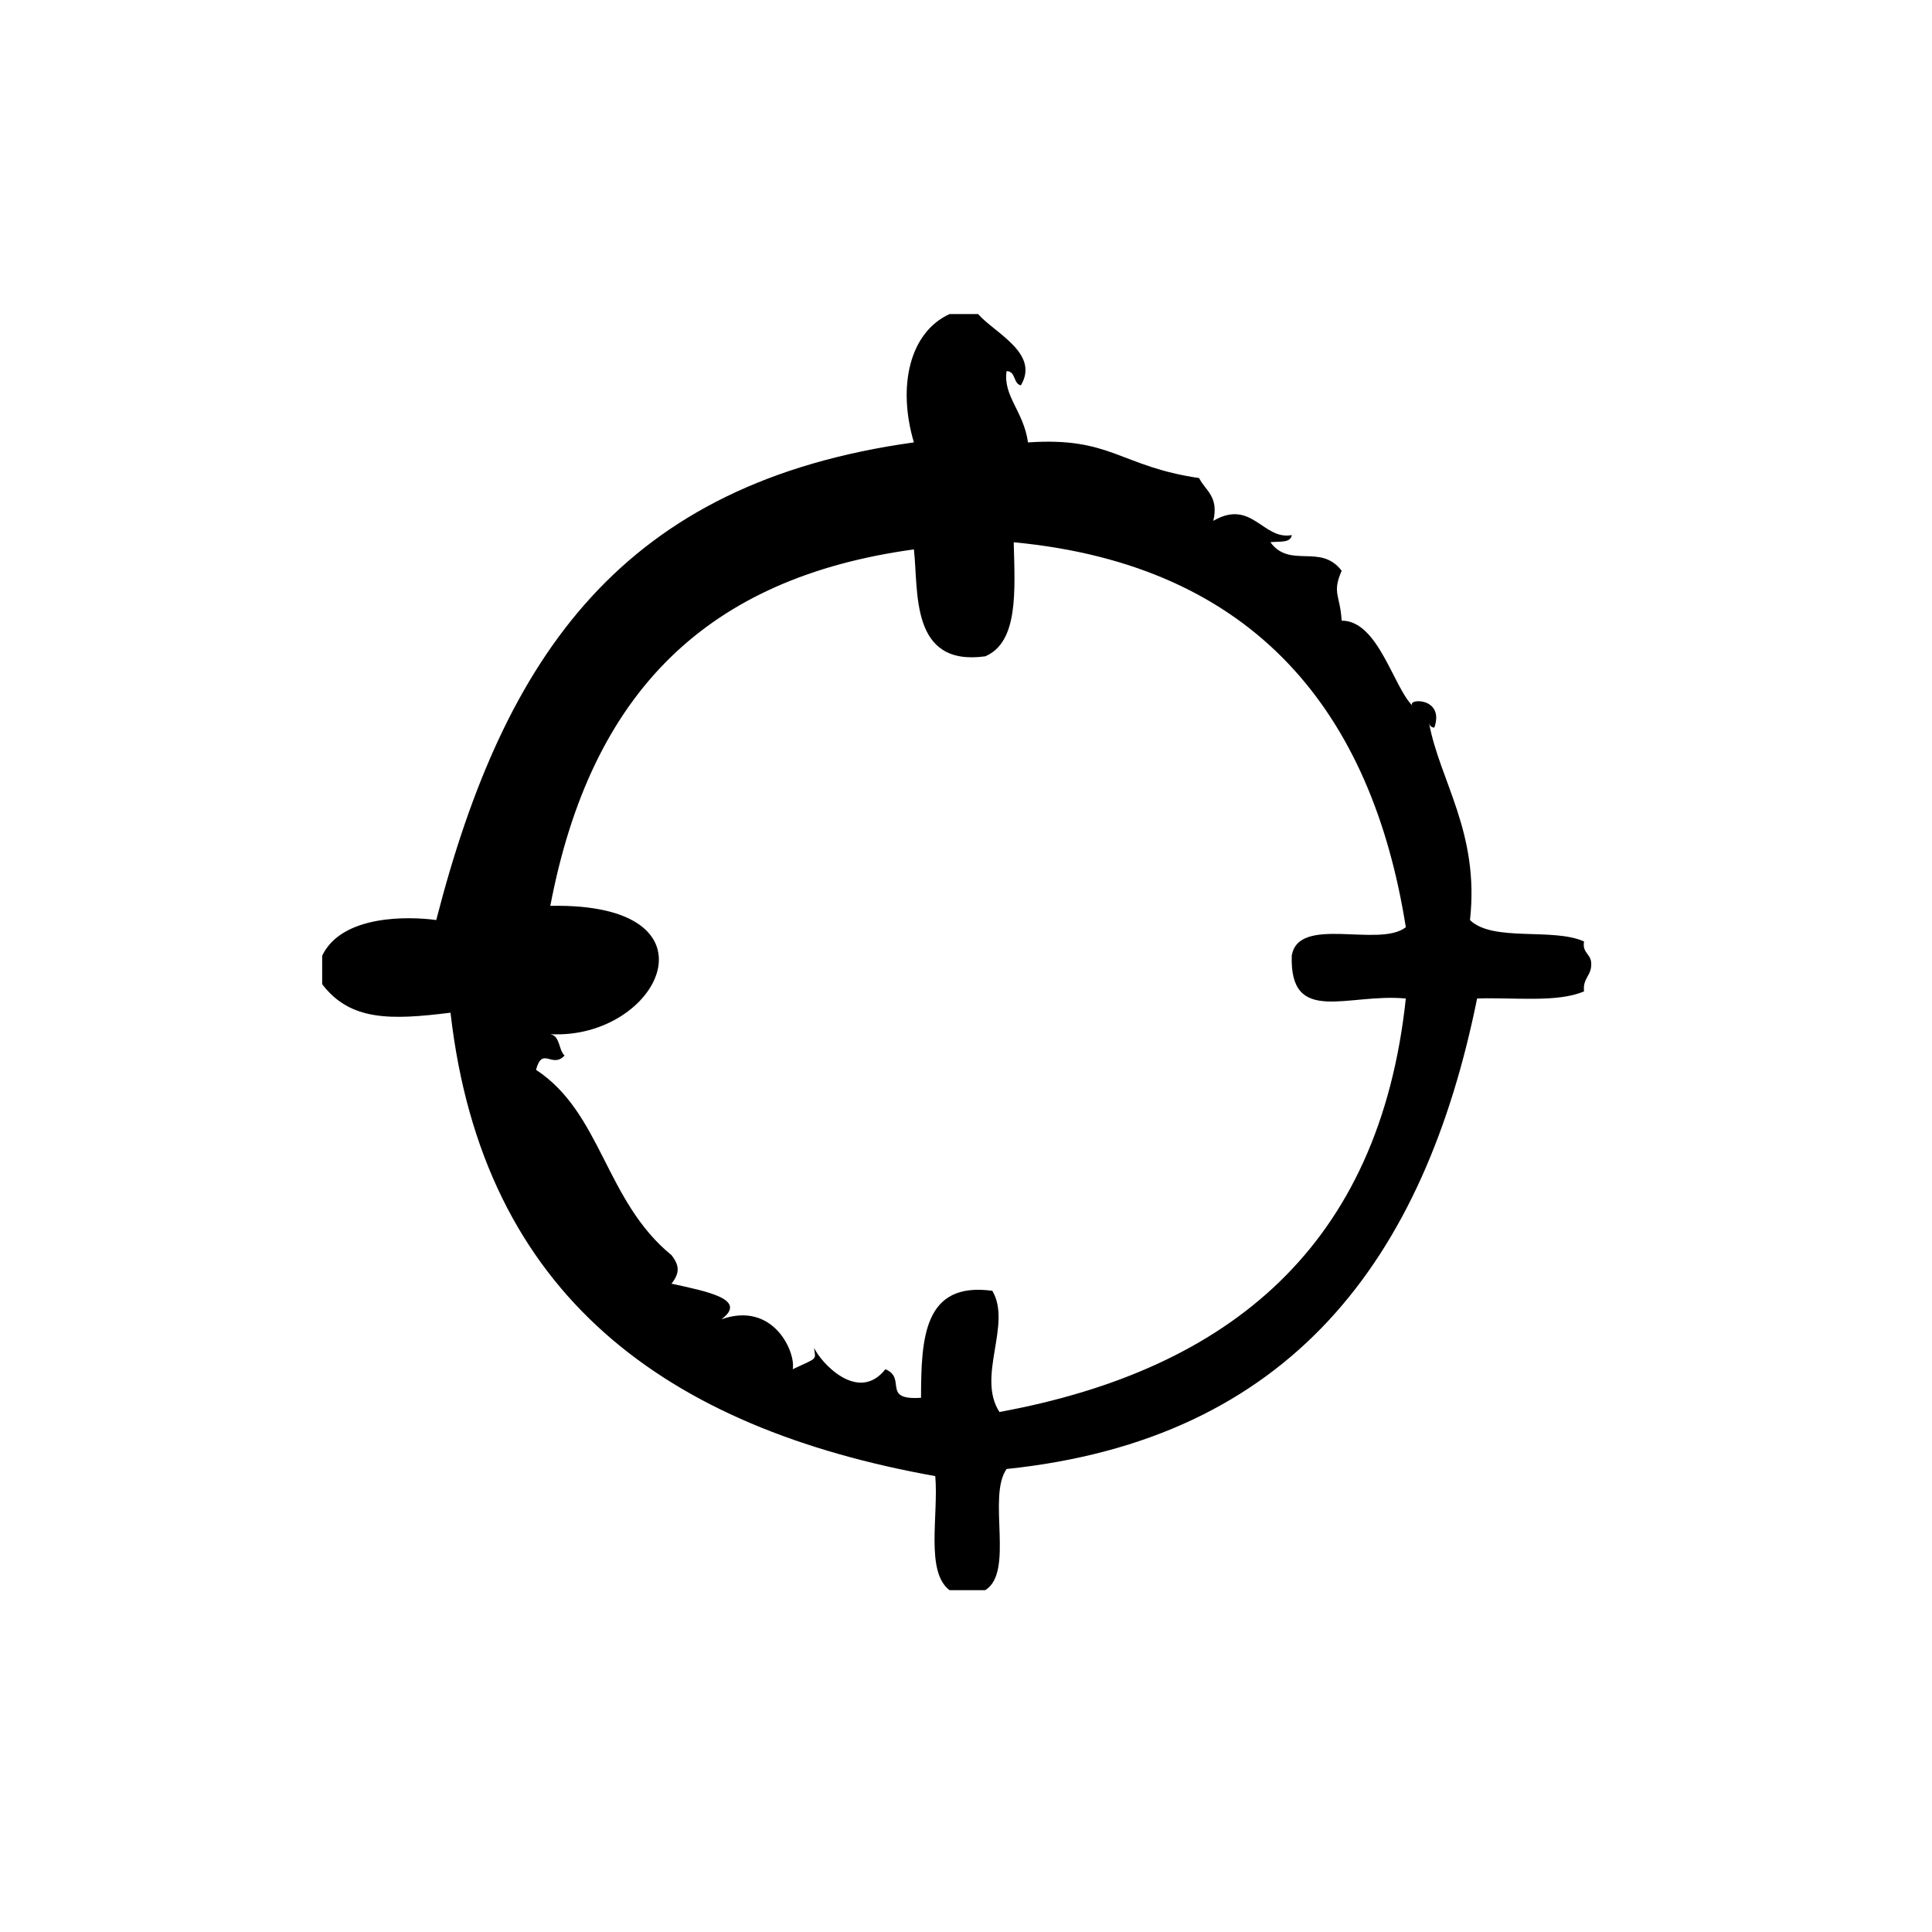
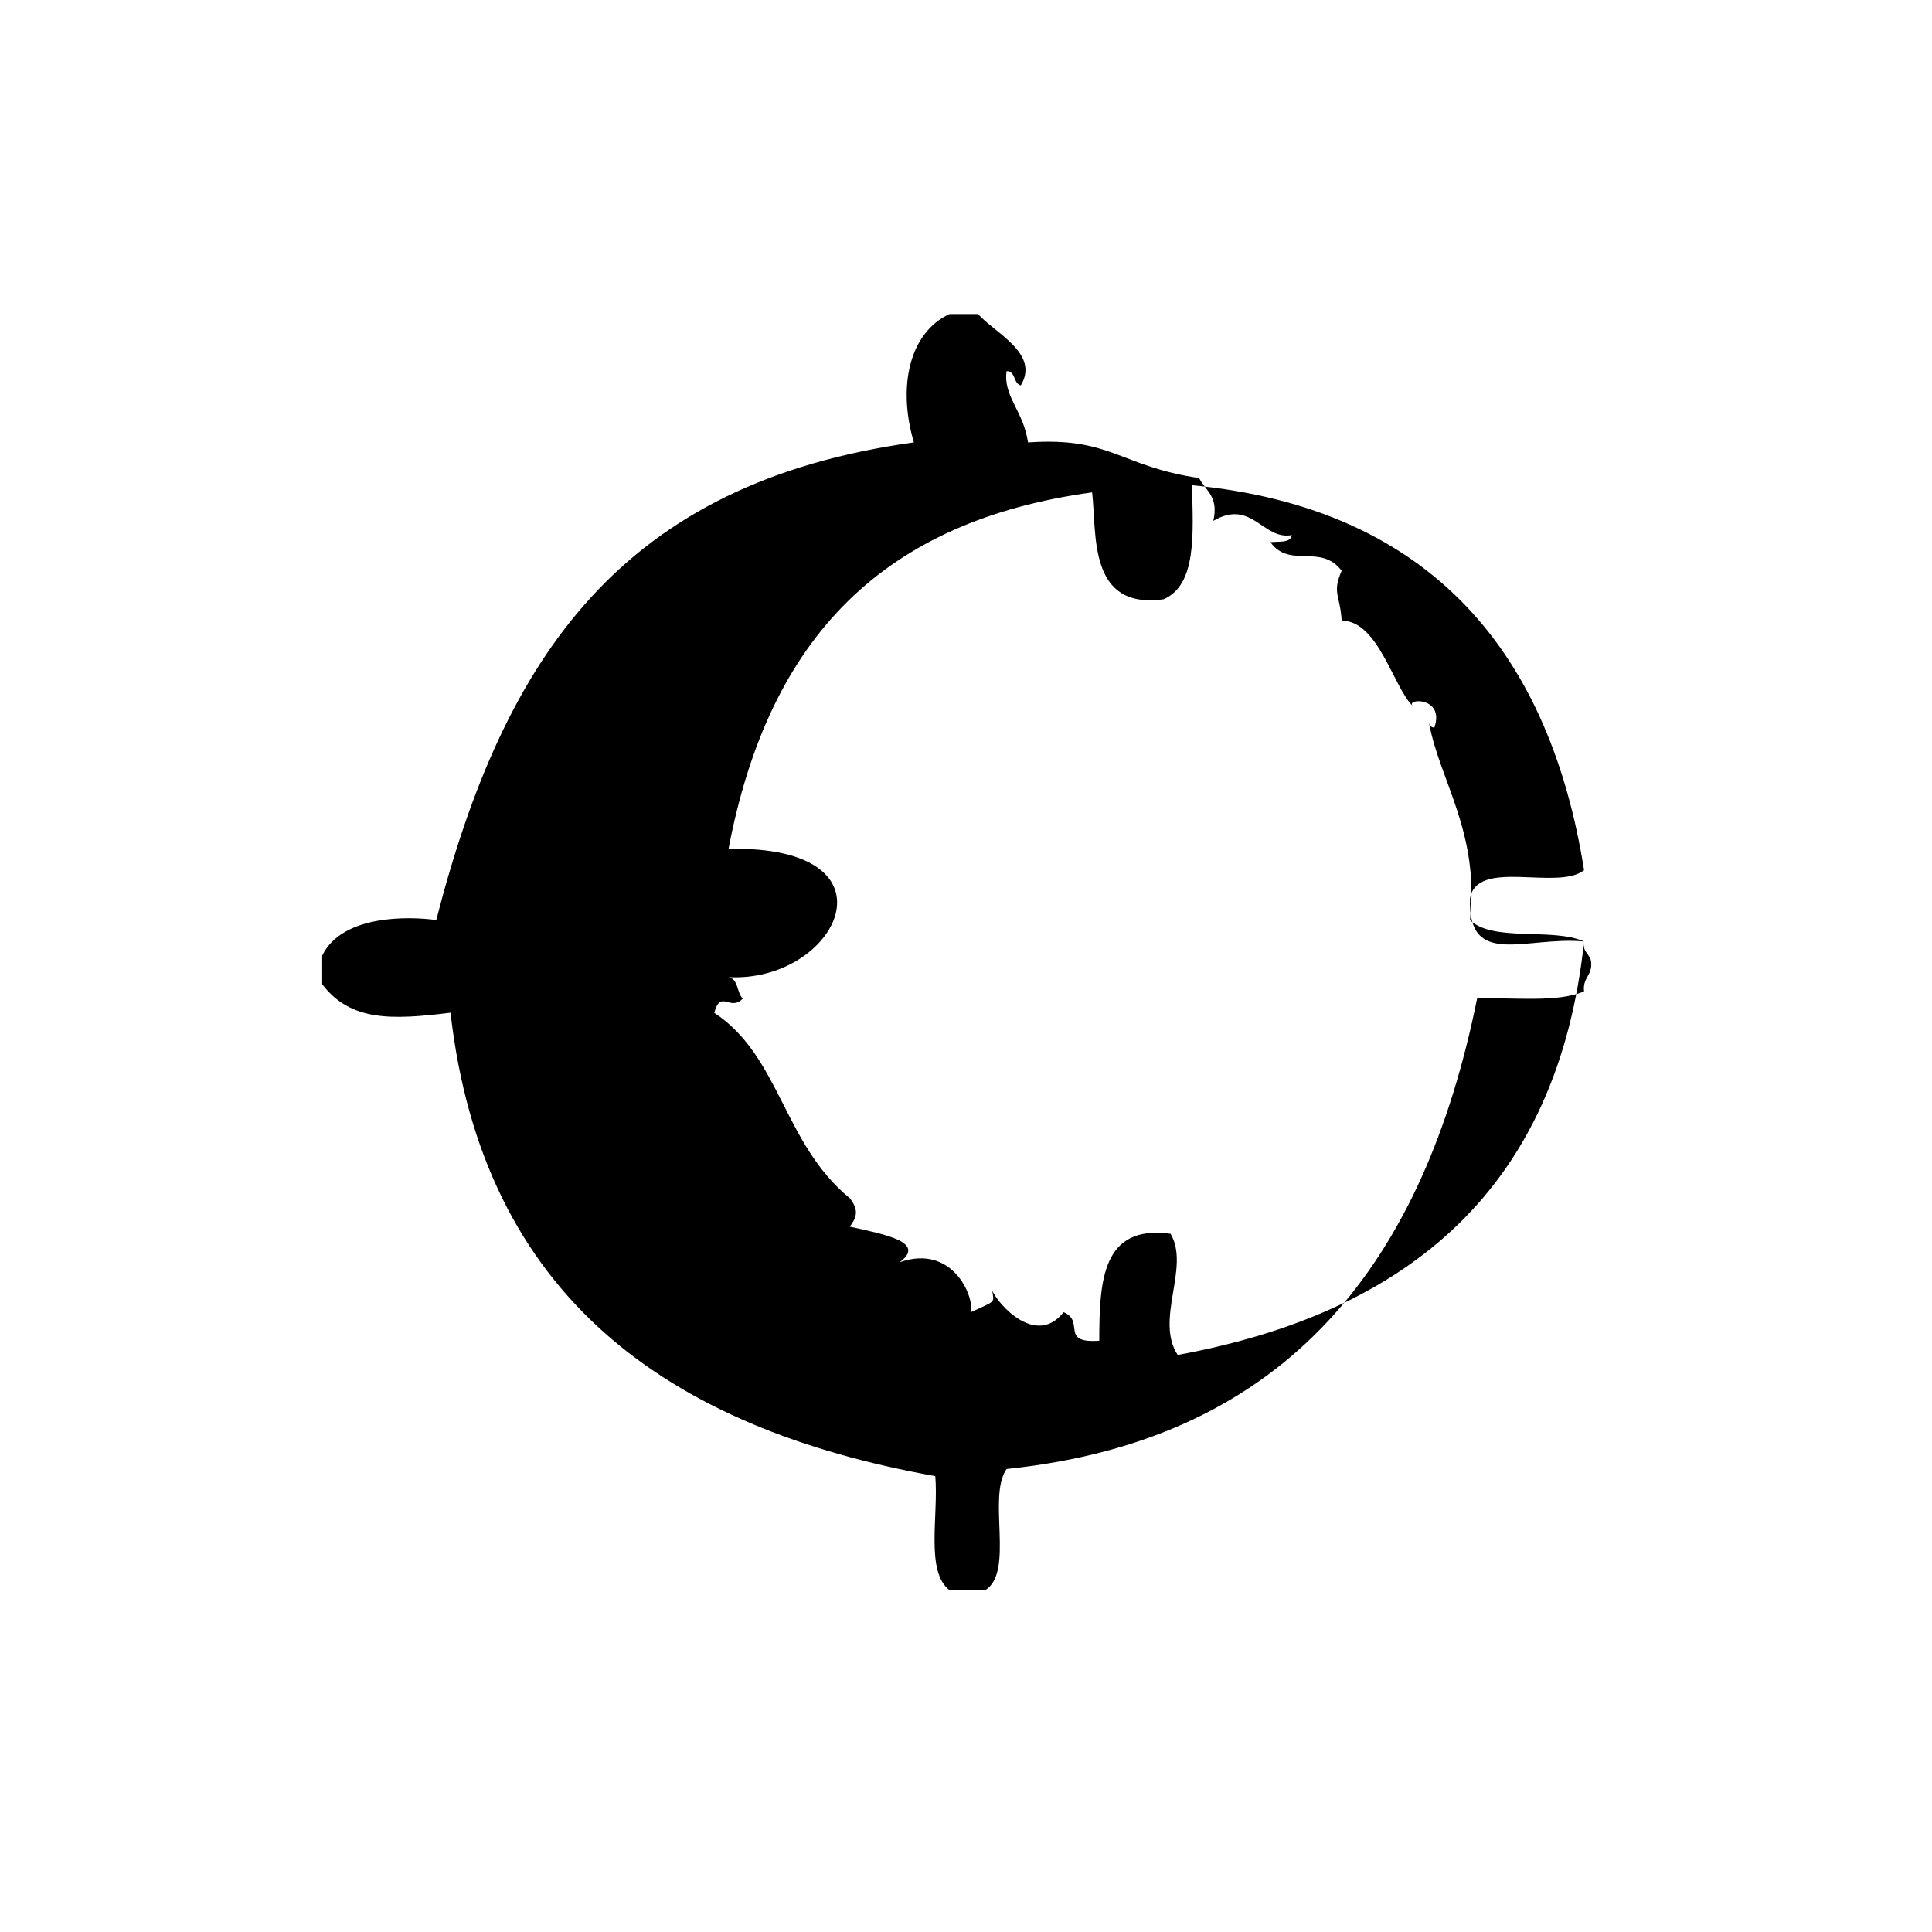
<svg xmlns="http://www.w3.org/2000/svg" fill="#000000" width="800px" height="800px" version="1.1" viewBox="144 144 512 512">
-   <path d="m563.79 393.5c-8.234-3.731-24.152 0.219-30.23-5.668 2.582-23.168-8.039-36.953-10.84-52.199 0.195 0.652 0.551 1.164 1.395 1.188 2.891-8.336-7.894-7.762-5.668-5.668-5.148-4.856-9.18-22.734-18.895-22.672-0.41-6.902-2.59-7.242 0-13.227-5.582-7.344-13.664-0.441-18.887-7.559 2.219-0.301 5.359 0.324 5.668-1.891-7.621 1.441-10.57-9.723-20.789-3.777 1.496-6.535-2.102-7.973-3.769-11.336-20.988-3.078-23.238-10.973-45.344-9.445-1.18-8.344-6.644-12.242-5.676-18.895 2.496 0.023 1.73 3.312 3.777 3.777 5.078-8.469-6.902-13.871-11.336-18.895h-7.559c-10.668 4.894-13.832 19.277-9.445 34.008-77.082 10.684-108.48 56.168-126.58 126.58-7.195-0.992-24.992-1.48-30.23 9.445v7.559c7.461 9.785 18.168 9.523 34.008 7.551 8.574 75.195 57.426 110.09 128.47 122.81 0.891 10.445-2.668 25.348 3.777 30.23h9.445c7.824-4.762 0.488-24.711 5.668-32.117 75.305-7.824 110.7-55.555 124.7-124.69 9.754-0.324 21.316 1.164 28.34-1.891-0.426-3.574 2.133-4.164 1.891-7.559-0.113-2.414-2.426-2.617-1.891-5.664zm-47.234 15.113c-6.965 65.449-46.508 98.336-107.69 109.58-6.133-9.406 3.371-23.238-1.891-32.117-18.254-2.504-18.852 12.633-18.895 28.348-10.613 0.723-3.66-5.164-9.445-7.566-7.266 9.227-17.262-1.969-18.895-5.668 0.363 3.32 1.203 2.473-5.668 5.668 0.883-4.344-4.984-18.145-18.895-13.227 7.141-5.305-3.848-7.383-13.227-9.445 2.188-2.785 2.188-4.754 0-7.559-17.578-14.352-18.484-37.684-35.895-49.113 1.707-6.367 4.227-0.219 7.559-3.777-1.629-1.52-1.125-5.172-3.777-5.668 28.867 1.543 46.824-34.945 0-34.008 10.809-56.742 41.598-86.953 96.355-94.465 1.273 11.074-1.148 31.102 18.895 28.34 8.832-3.762 7.887-17.301 7.559-30.23 64.258 6.078 94.953 45.477 103.91 102.02-7.055 5.551-28.488-3.297-30.23 7.559-0.566 18.621 14.828 9.852 30.227 11.332z" fill-rule="evenodd" />
+   <path d="m563.79 393.5c-8.234-3.731-24.152 0.219-30.23-5.668 2.582-23.168-8.039-36.953-10.84-52.199 0.195 0.652 0.551 1.164 1.395 1.188 2.891-8.336-7.894-7.762-5.668-5.668-5.148-4.856-9.18-22.734-18.895-22.672-0.41-6.902-2.59-7.242 0-13.227-5.582-7.344-13.664-0.441-18.887-7.559 2.219-0.301 5.359 0.324 5.668-1.891-7.621 1.441-10.57-9.723-20.789-3.777 1.496-6.535-2.102-7.973-3.769-11.336-20.988-3.078-23.238-10.973-45.344-9.445-1.18-8.344-6.644-12.242-5.676-18.895 2.496 0.023 1.73 3.312 3.777 3.777 5.078-8.469-6.902-13.871-11.336-18.895h-7.559c-10.668 4.894-13.832 19.277-9.445 34.008-77.082 10.684-108.48 56.168-126.58 126.58-7.195-0.992-24.992-1.48-30.23 9.445v7.559c7.461 9.785 18.168 9.523 34.008 7.551 8.574 75.195 57.426 110.09 128.47 122.81 0.891 10.445-2.668 25.348 3.777 30.23h9.445c7.824-4.762 0.488-24.711 5.668-32.117 75.305-7.824 110.7-55.555 124.7-124.69 9.754-0.324 21.316 1.164 28.34-1.891-0.426-3.574 2.133-4.164 1.891-7.559-0.113-2.414-2.426-2.617-1.891-5.664zc-6.965 65.449-46.508 98.336-107.69 109.58-6.133-9.406 3.371-23.238-1.891-32.117-18.254-2.504-18.852 12.633-18.895 28.348-10.613 0.723-3.66-5.164-9.445-7.566-7.266 9.227-17.262-1.969-18.895-5.668 0.363 3.32 1.203 2.473-5.668 5.668 0.883-4.344-4.984-18.145-18.895-13.227 7.141-5.305-3.848-7.383-13.227-9.445 2.188-2.785 2.188-4.754 0-7.559-17.578-14.352-18.484-37.684-35.895-49.113 1.707-6.367 4.227-0.219 7.559-3.777-1.629-1.52-1.125-5.172-3.777-5.668 28.867 1.543 46.824-34.945 0-34.008 10.809-56.742 41.598-86.953 96.355-94.465 1.273 11.074-1.148 31.102 18.895 28.34 8.832-3.762 7.887-17.301 7.559-30.23 64.258 6.078 94.953 45.477 103.91 102.02-7.055 5.551-28.488-3.297-30.23 7.559-0.566 18.621 14.828 9.852 30.227 11.332z" fill-rule="evenodd" />
</svg>